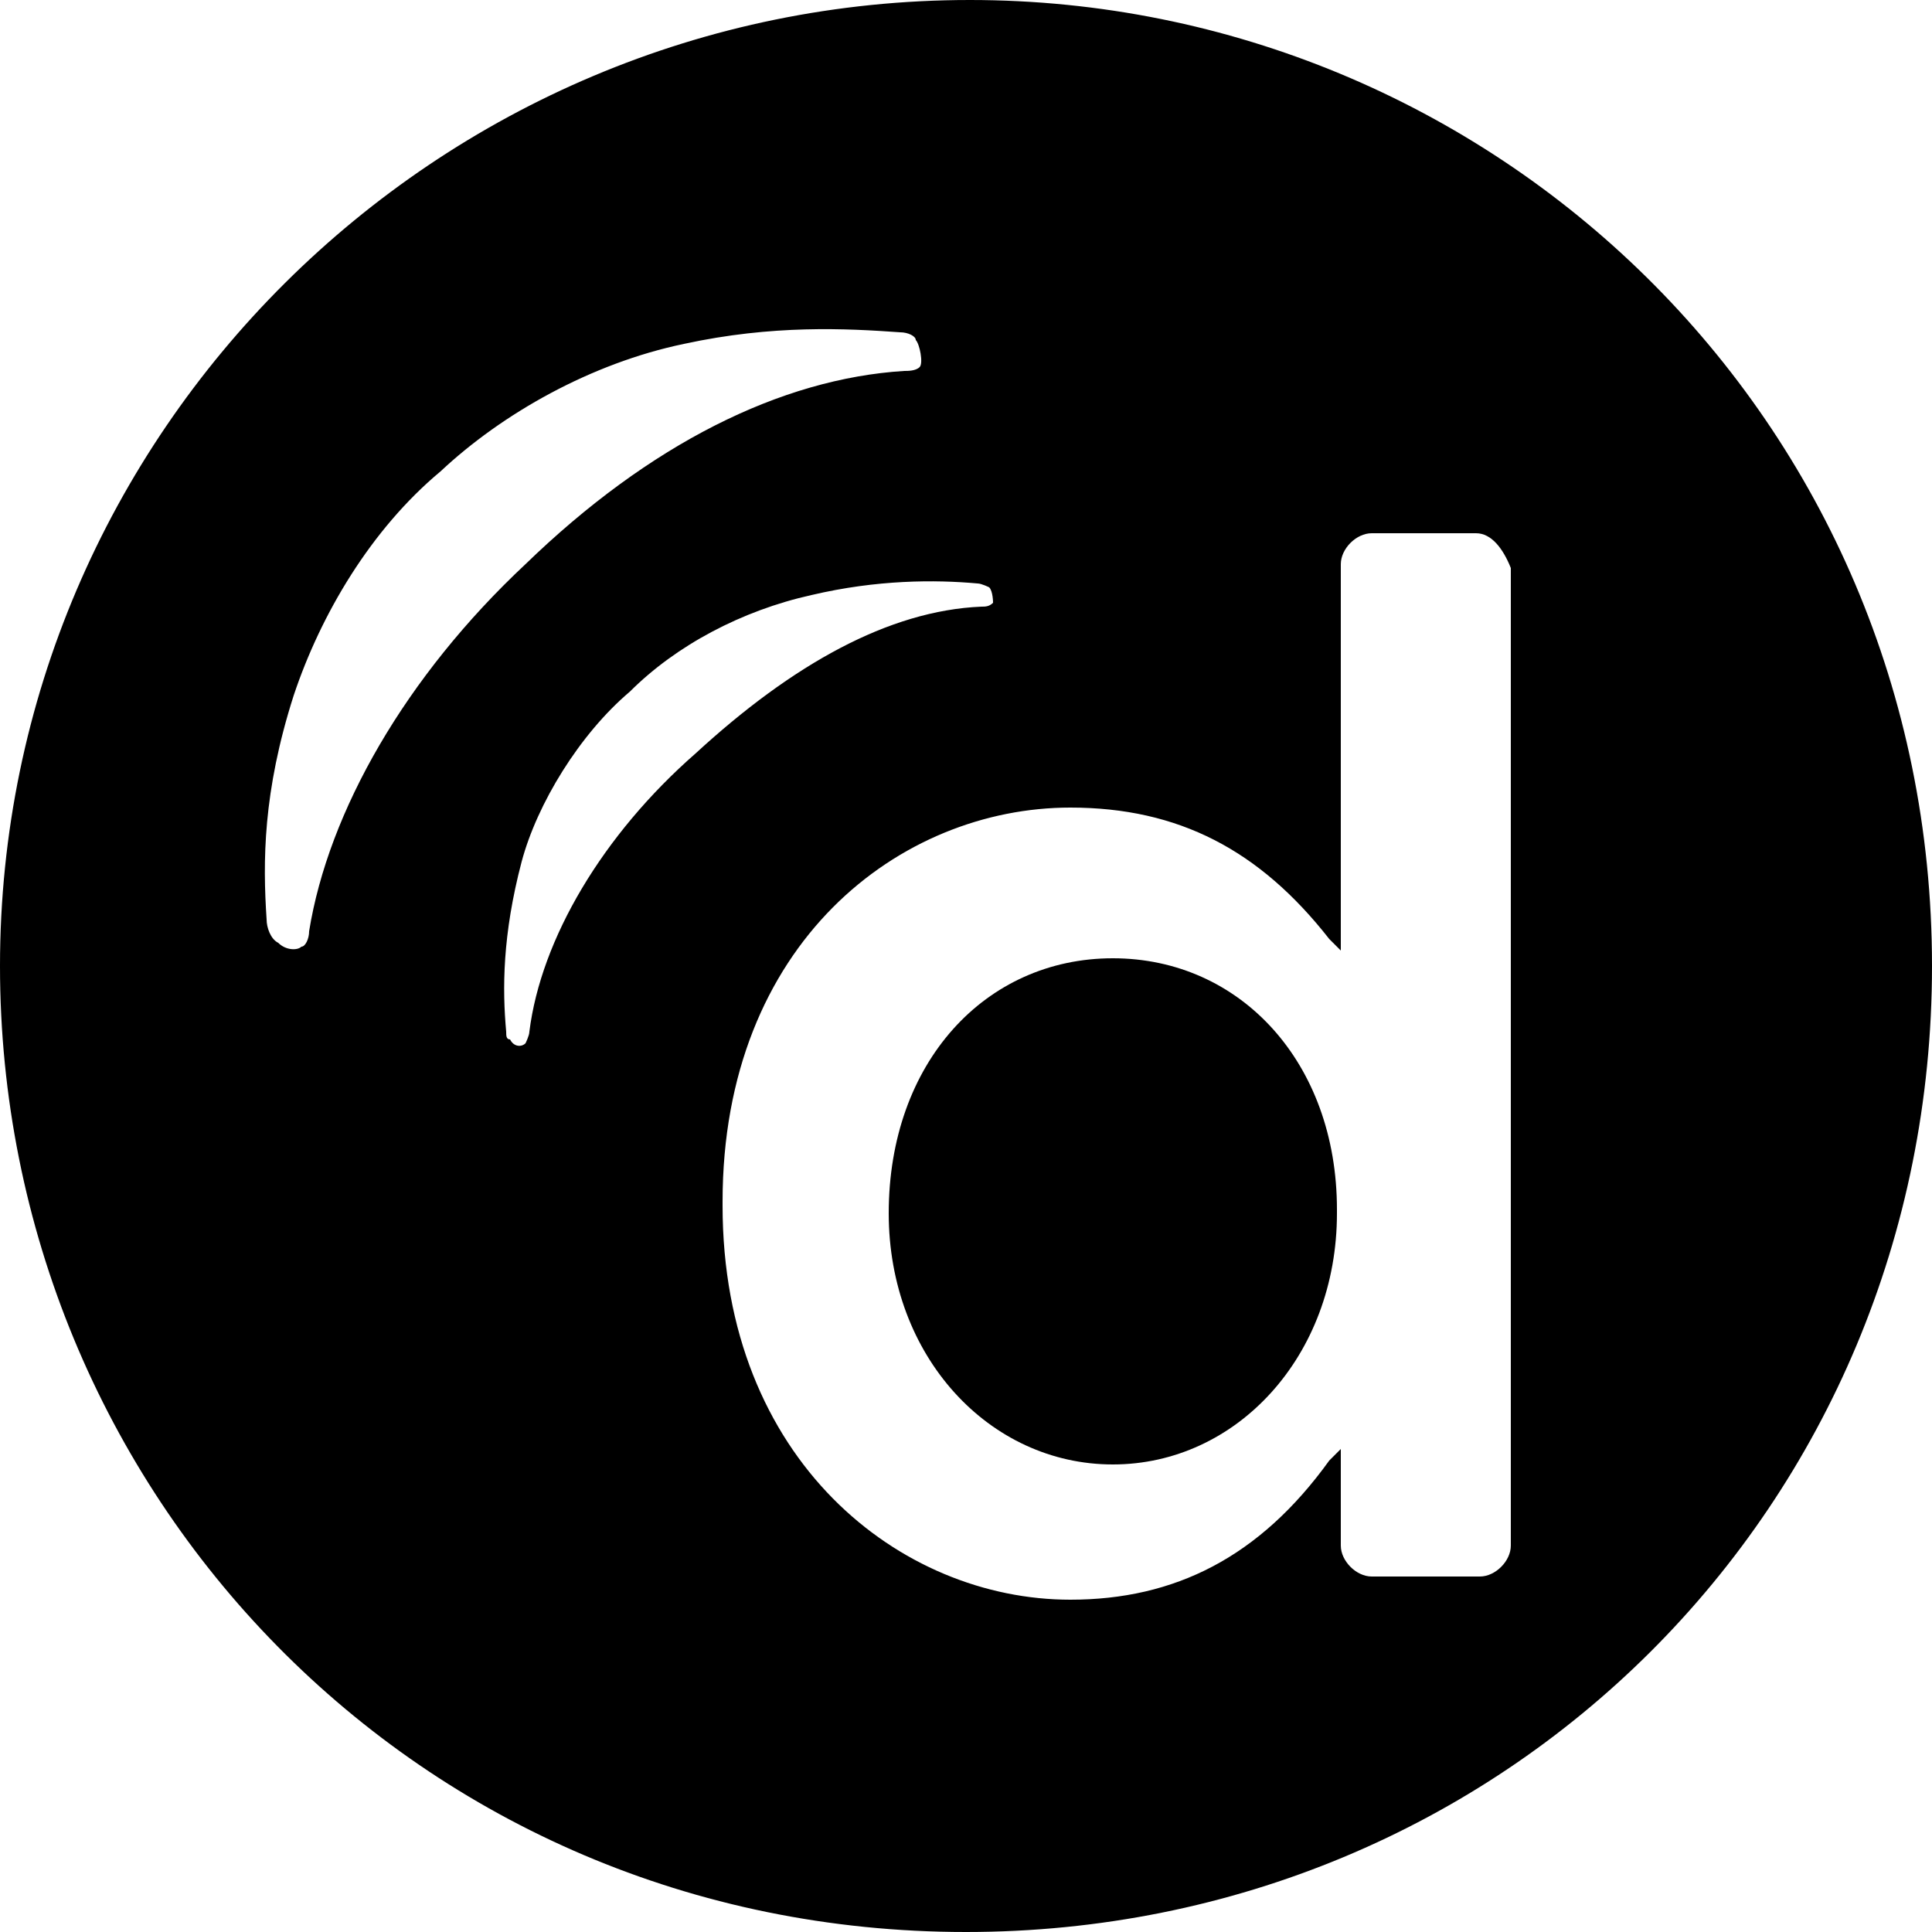
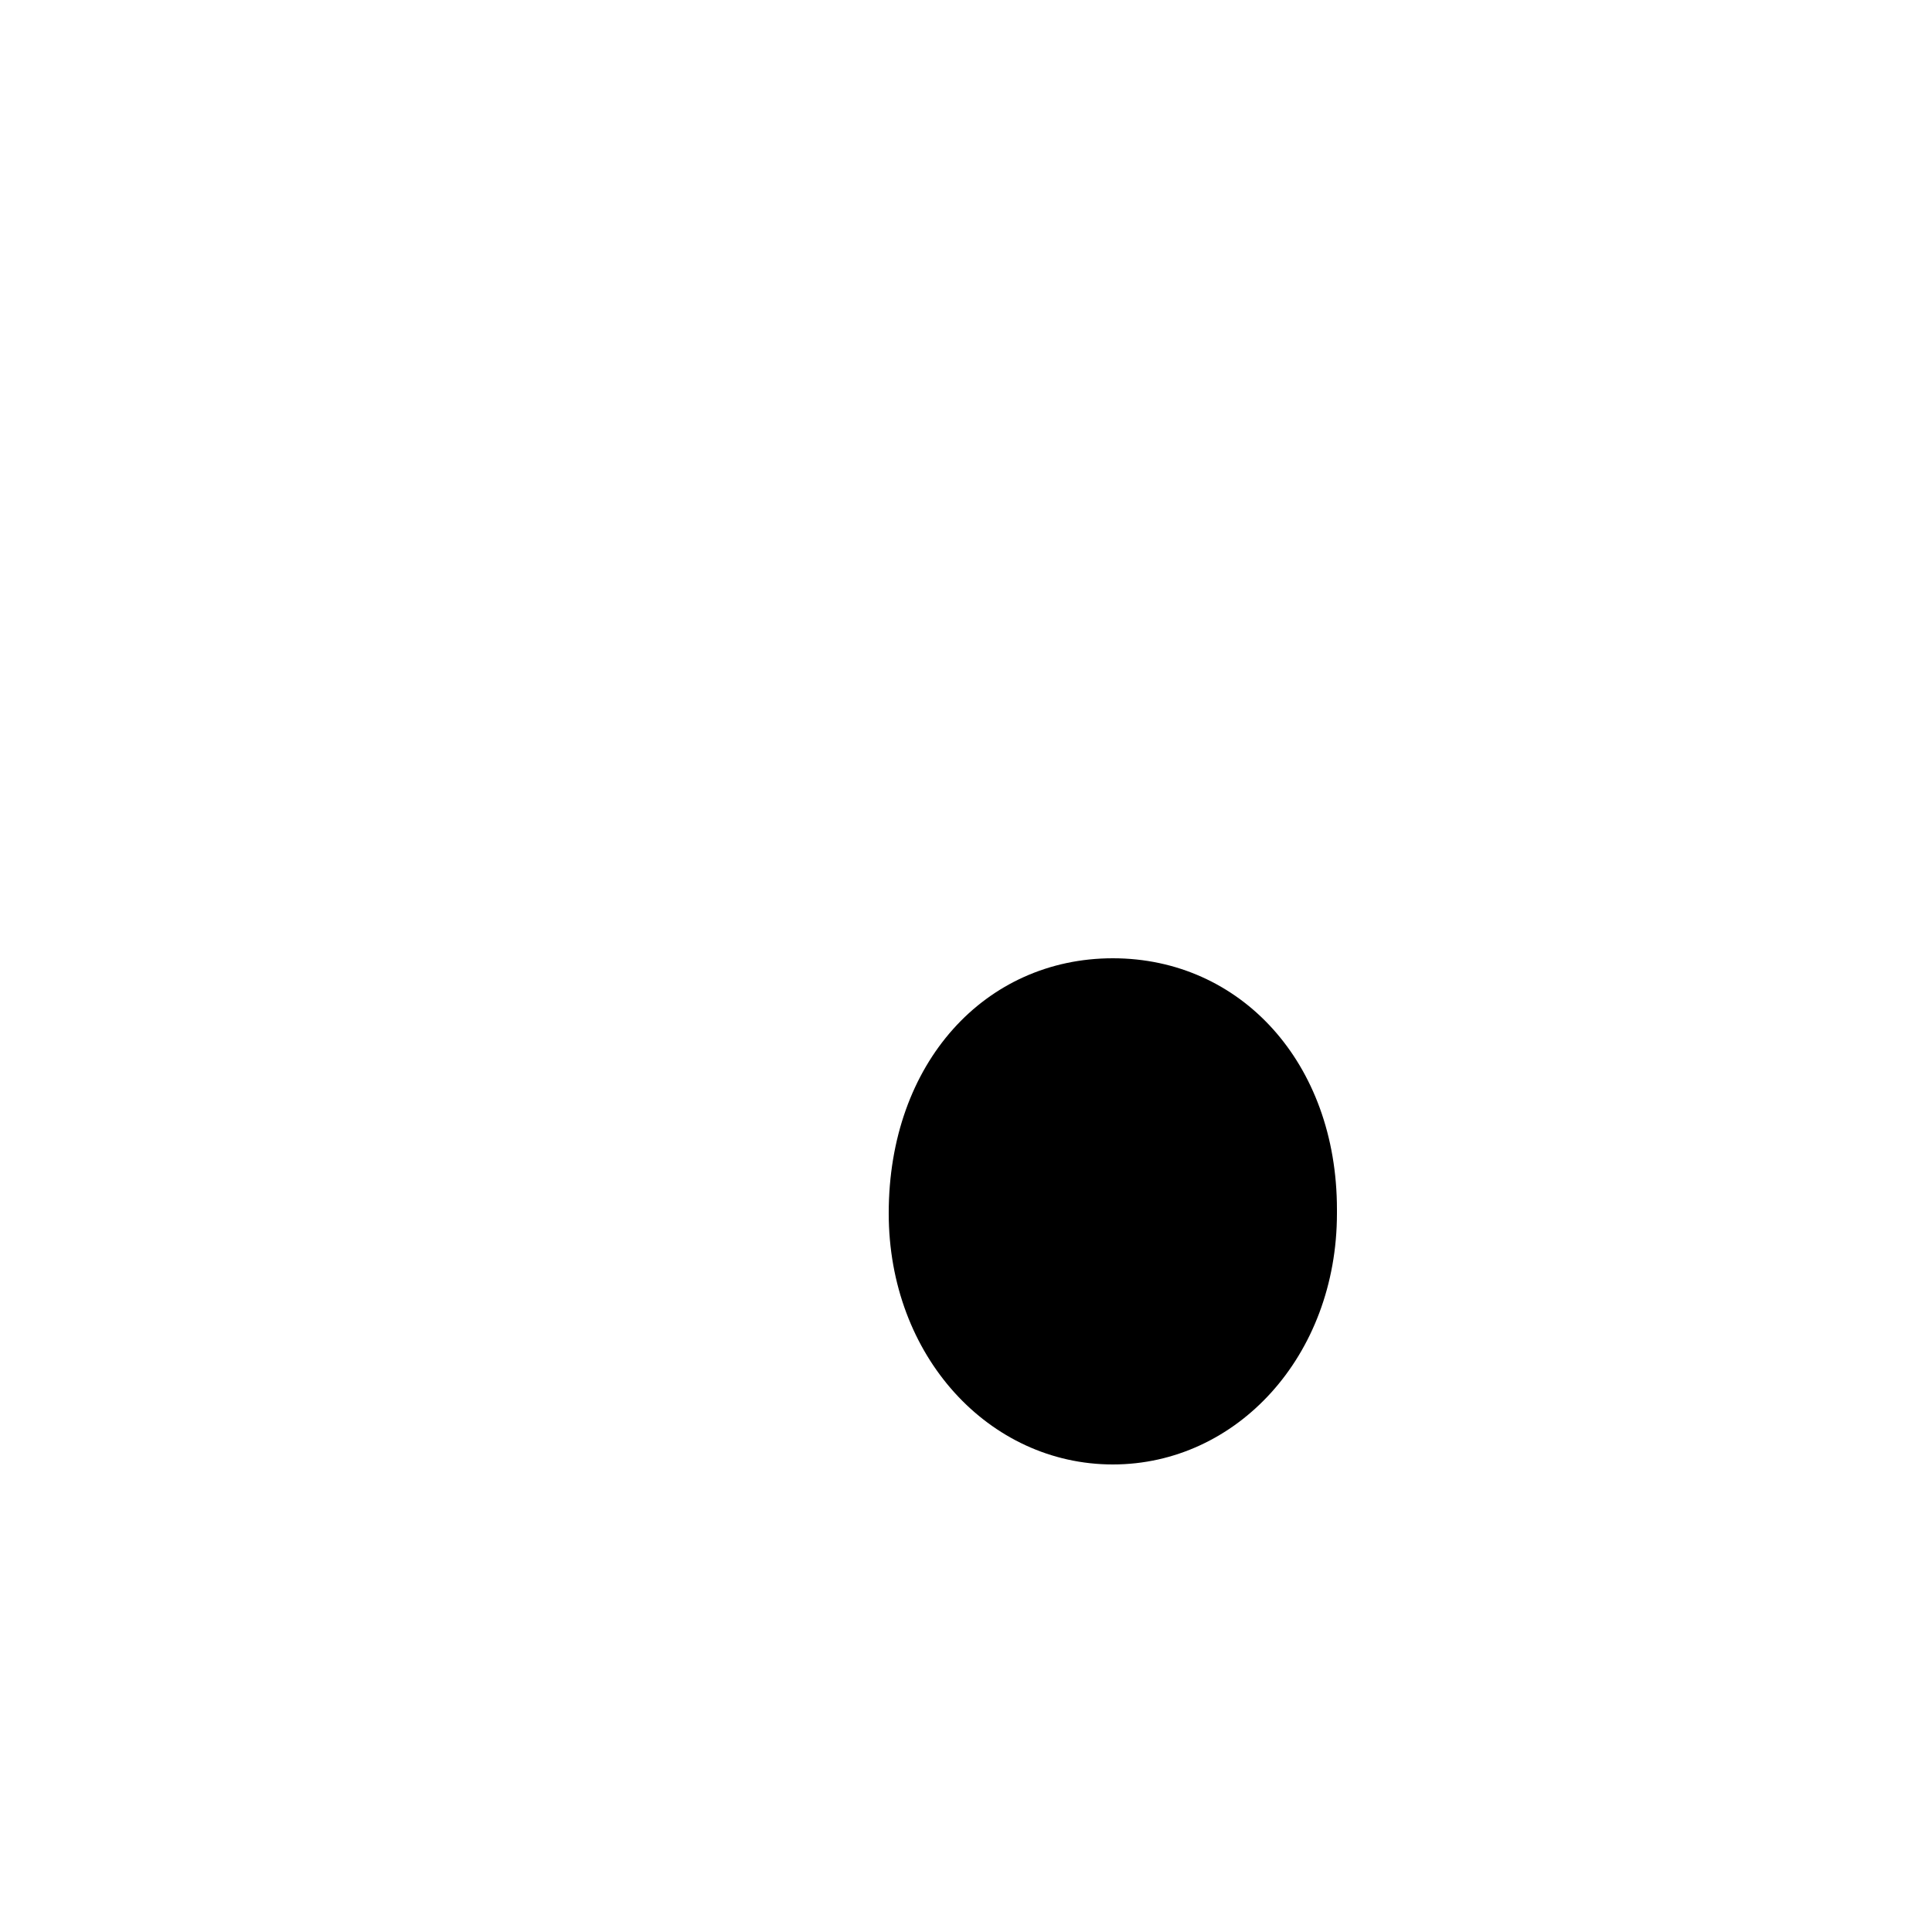
<svg xmlns="http://www.w3.org/2000/svg" viewBox="0 0 50 50">
  <path d="M28.8 24.8c-3.3 0-5.8 2.7-5.8 6.6 0 3.7 2.6 6.5 5.8 6.5 3.2 0 5.8-2.8 5.8-6.5v-.1c0-3.8-2.5-6.5-5.8-6.5z" />
-   <path d="M25.1 0C11.3 0 0 11.2 0 25c0 13.6 10.8 25 25 25 13.9 0 25-11 25-25C50 10.8 38.6 0 25.1 0zM8 24.1c0 .2-.1.4-.2.4-.1.1-.4.1-.6-.1-.2-.1-.3-.4-.3-.6-.1-1.5-.1-3.3.7-5.8.7-2.1 2-4.3 3.8-5.8 1.6-1.5 3.9-2.8 6.3-3.3 2.3-.5 4.2-.4 5.6-.3.2 0 .4.1.4.2.1.1.2.6.1.7-.1.1-.3.1-.4.1-3.2.2-6.6 1.9-9.8 5-3.1 2.9-5.1 6.4-5.6 9.5zm5.7 2.6c0 .1-.1.3-.1.3-.1.1-.3.1-.4-.1-.1 0-.1-.1-.1-.2-.1-1.1-.1-2.5.4-4.4.4-1.5 1.5-3.3 2.8-4.4 1.2-1.2 2.9-2.1 4.7-2.5 1.7-.4 3.2-.4 4.3-.3.1 0 .3.1.3.1.1.1.1.4.1.4-.1.1-.2.1-.3.1-2.4.1-4.9 1.5-7.4 3.8-2.4 2.1-4 4.8-4.3 7.2zM39.1 40c0 .4-.4.8-.8.8h-2.8c-.4 0-.8-.4-.8-.8v-2.5l-.3.3c-1.8 2.5-4 3.6-6.7 3.6-4.4 0-9-3.6-9-10.2v-.1c0-6.7 4.6-10.2 9-10.2 2.8 0 4.9 1.1 6.7 3.4l.3.3v-10c0-.4.4-.8.8-.8h2.7c.4 0 .7.4.9.9V40z" />
</svg>